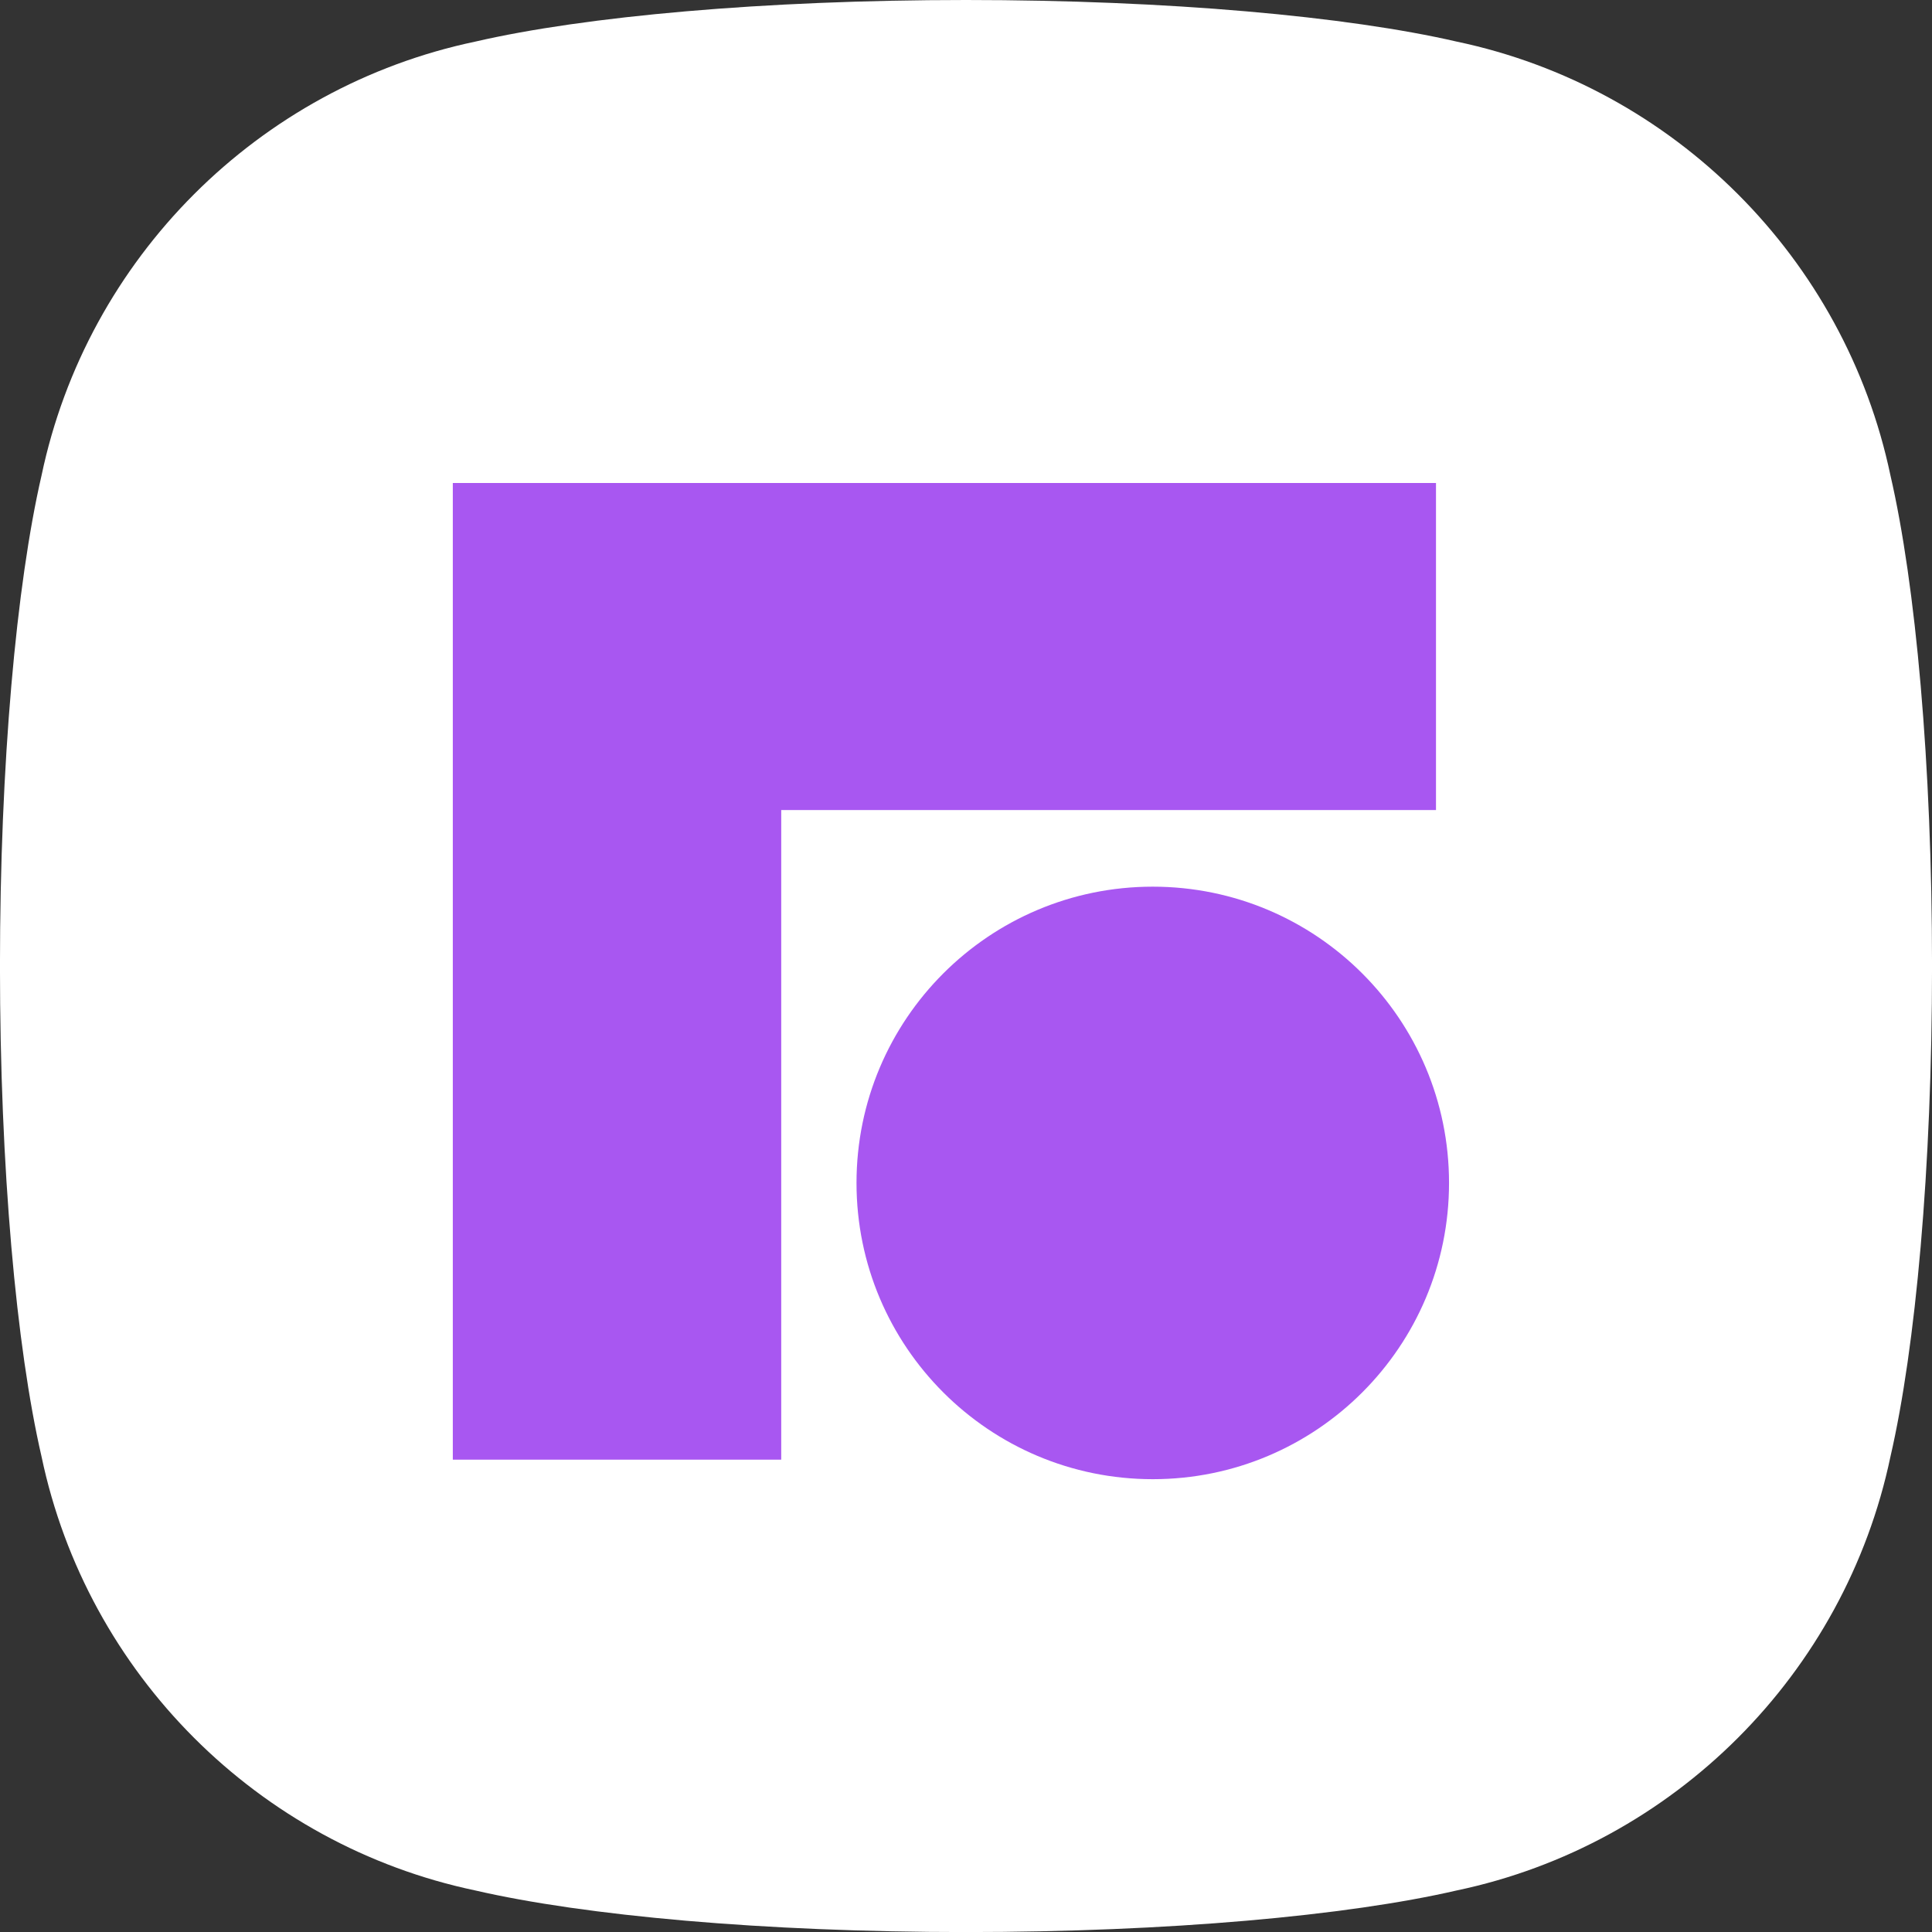
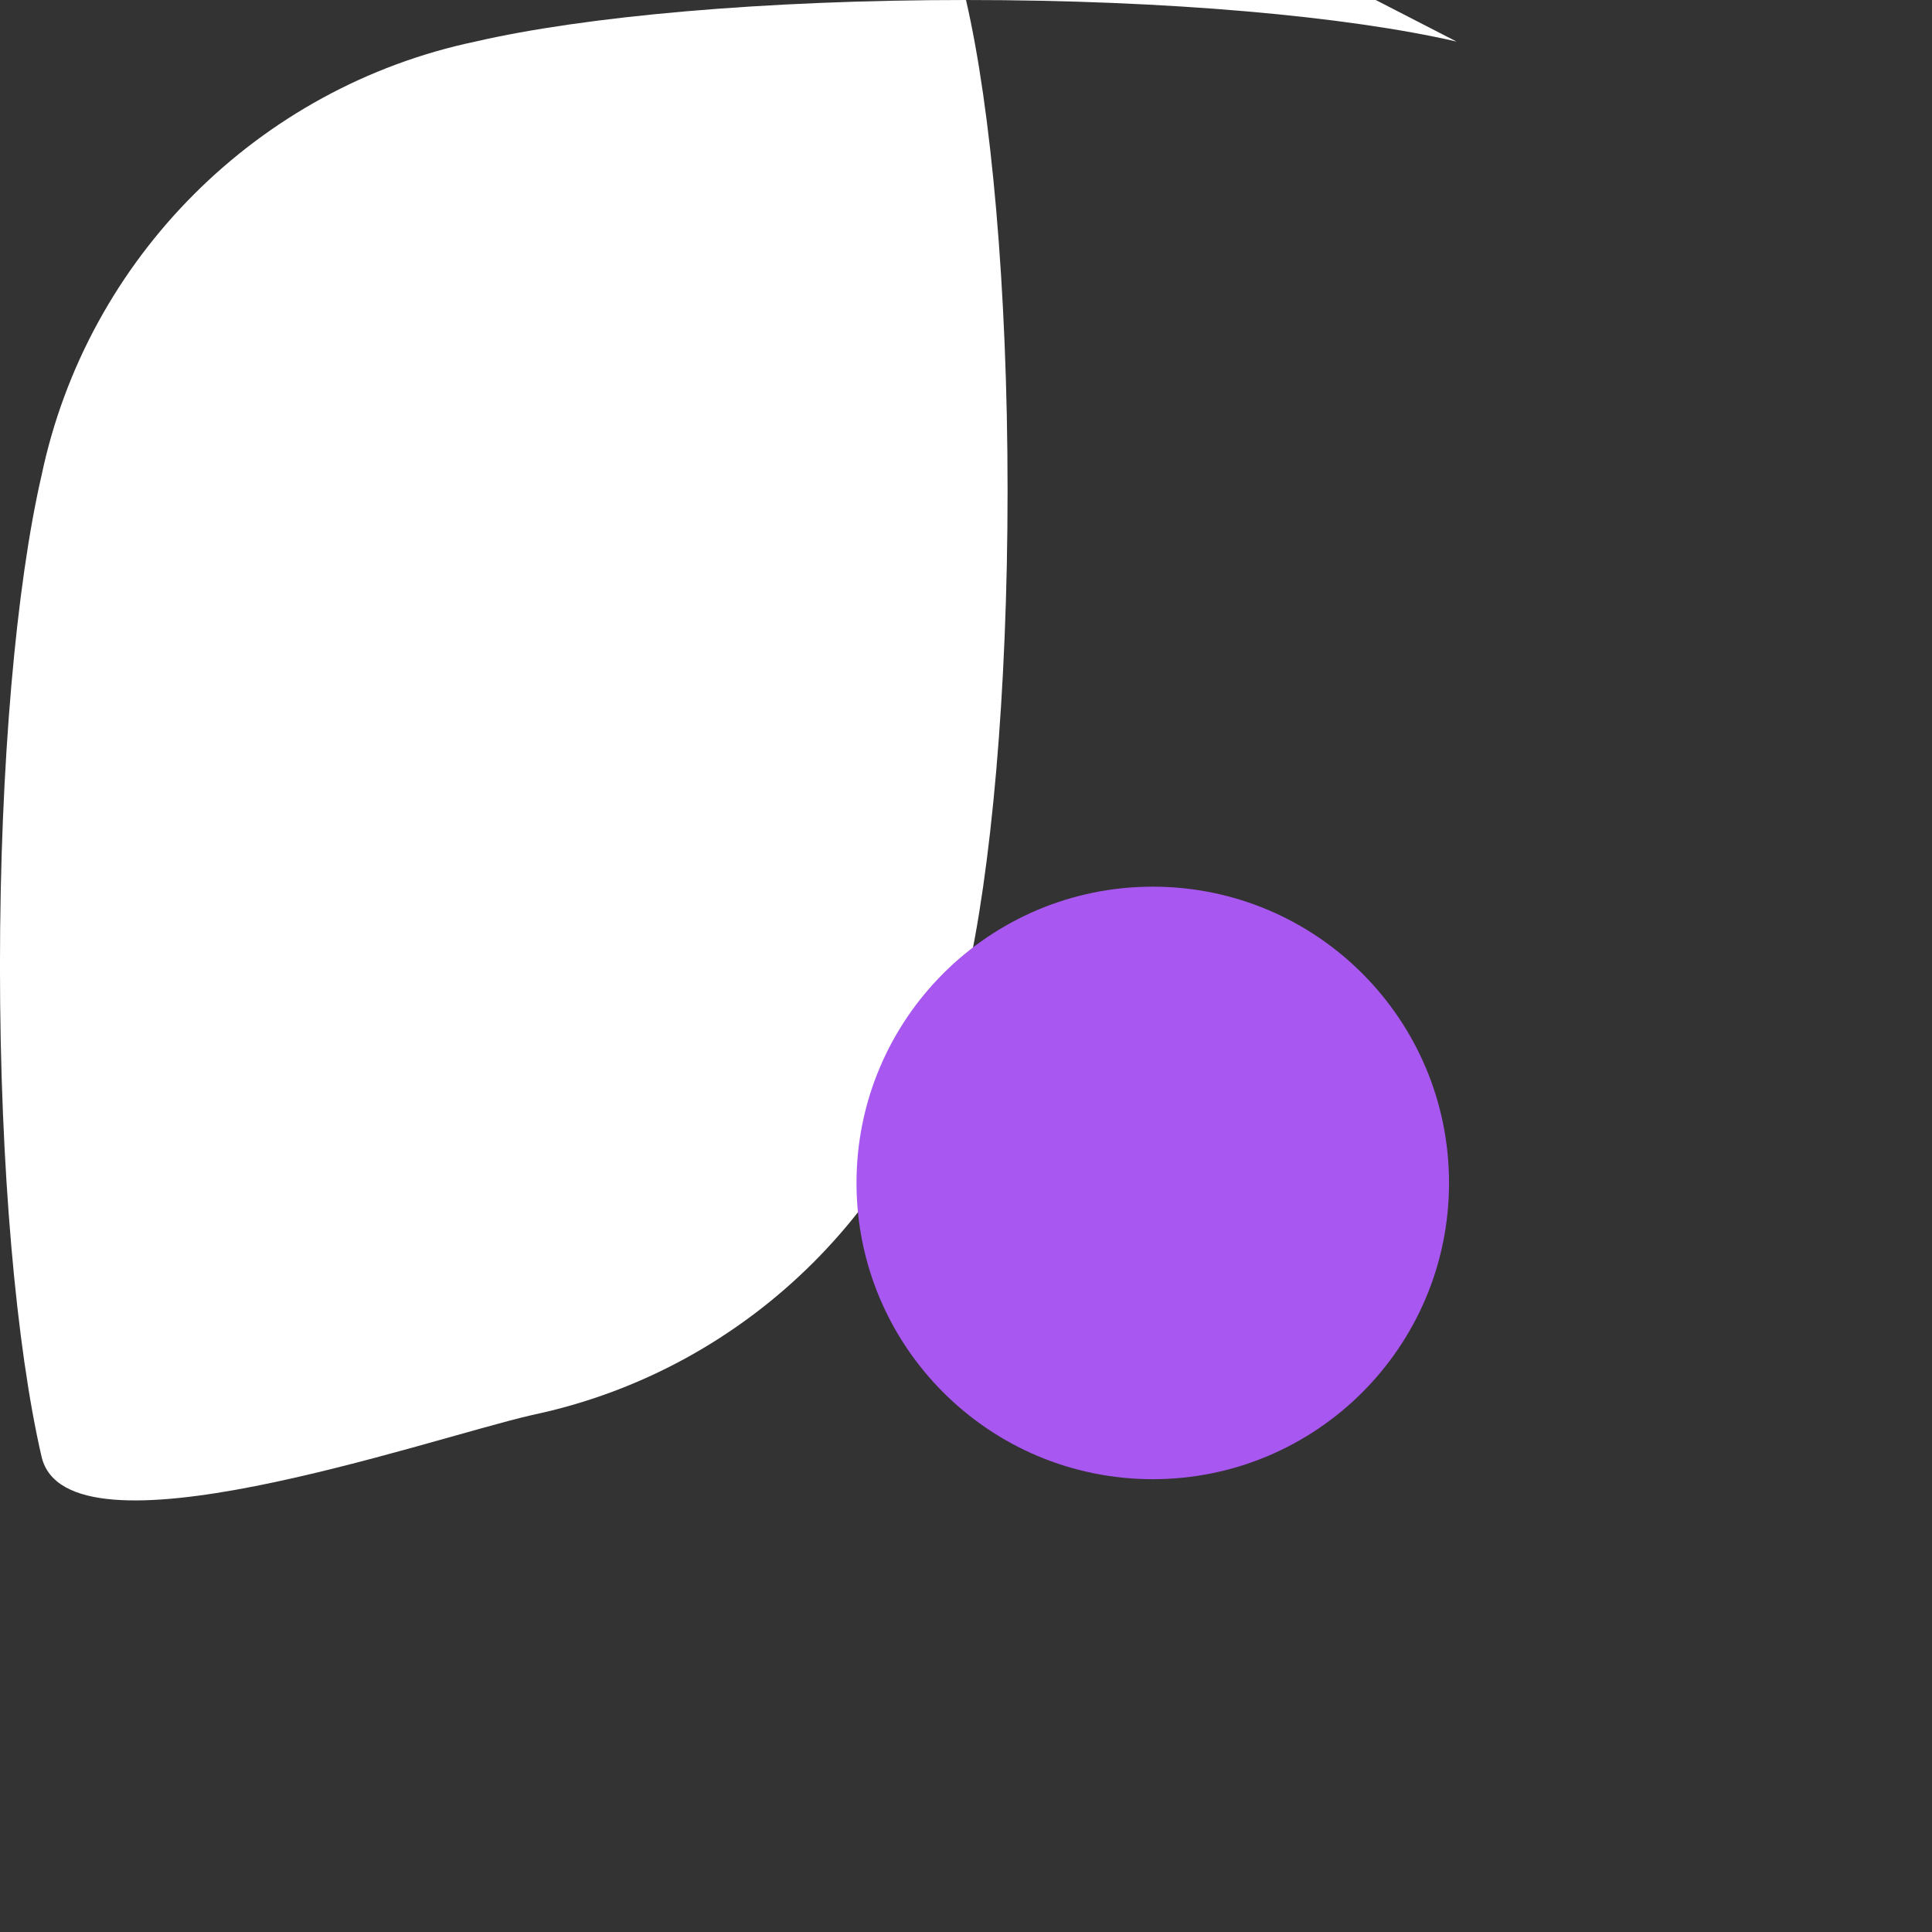
<svg xmlns="http://www.w3.org/2000/svg" fill="none" height="64" viewBox="0 0 64 64" width="64">
  <rect x="0" y="0" width="64" height="64" fill="#333333" stroke="none" />
-   <path d="m48.25 1.377c-3.609-.833-9.542-1.377-16.25-1.377s-12.64.543-16.25 1.377c-7.196 1.51-12.864 7.177-14.374 14.374-.833 3.609-1.377 9.542-1.377 16.25s.543 12.64 1.377 16.25c1.51 7.196 7.177 12.864 14.374 14.374 3.609.833 9.542 1.377 16.25 1.377s12.64-.543 16.25-1.377c7.196-1.51 12.864-7.177 14.374-14.374.833-3.609 1.377-9.542 1.377-16.25s-.543-12.64-1.377-16.25c-1.51-7.196-7.177-12.864-14.374-14.374z" fill="#fff" />
+   <path d="m48.25 1.377c-3.609-.833-9.542-1.377-16.25-1.377s-12.64.543-16.25 1.377c-7.196 1.51-12.864 7.177-14.374 14.374-.833 3.609-1.377 9.542-1.377 16.25s.543 12.64 1.377 16.25s12.64-.543 16.25-1.377c7.196-1.51 12.864-7.177 14.374-14.374.833-3.609 1.377-9.542 1.377-16.25s-.543-12.64-1.377-16.25c-1.51-7.196-7.177-12.864-14.374-14.374z" fill="#fff" />
  <g fill="#a857f1">
-     <path d="m15 48.353h10.879v-21.519h21.69v-10.834h-32.569z" />
    <path d="m38.187 49c5.42 0 9.814-4.394 9.814-9.814 0-5.42-4.394-9.814-9.814-9.814-5.42 0-9.814 4.394-9.814 9.814 0 5.42 4.394 9.814 9.814 9.814z" />
  </g>
</svg>